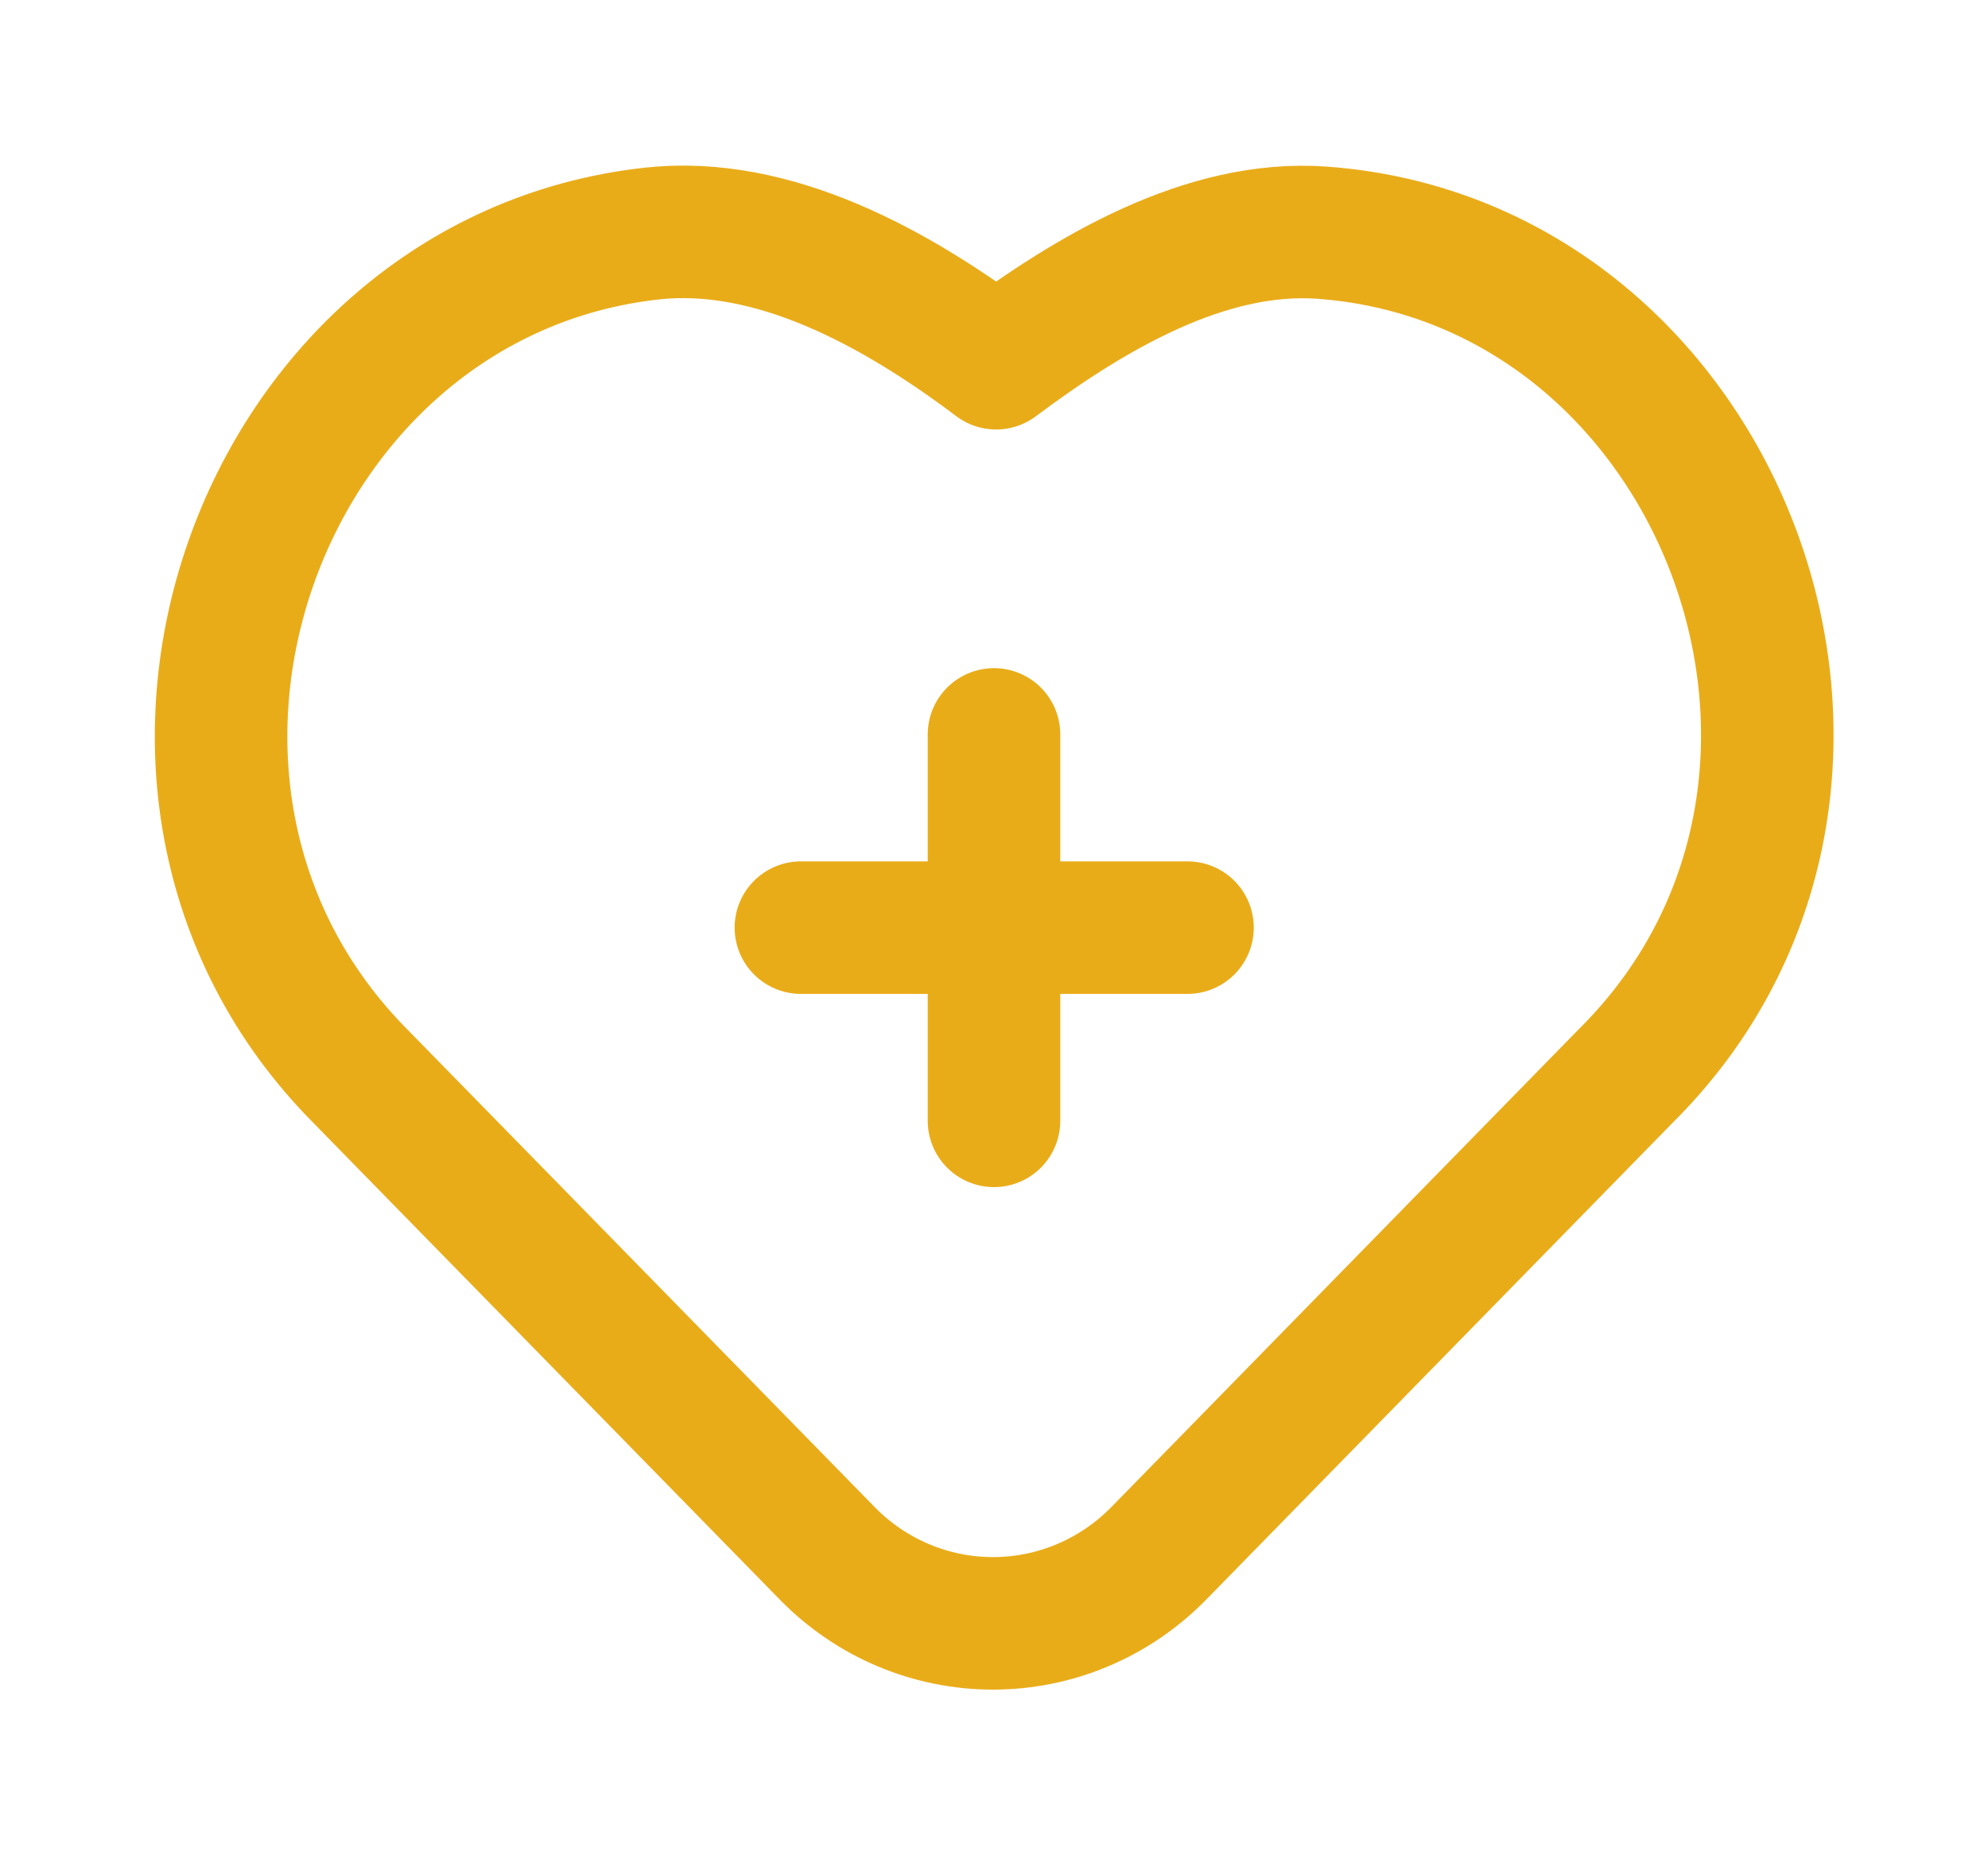
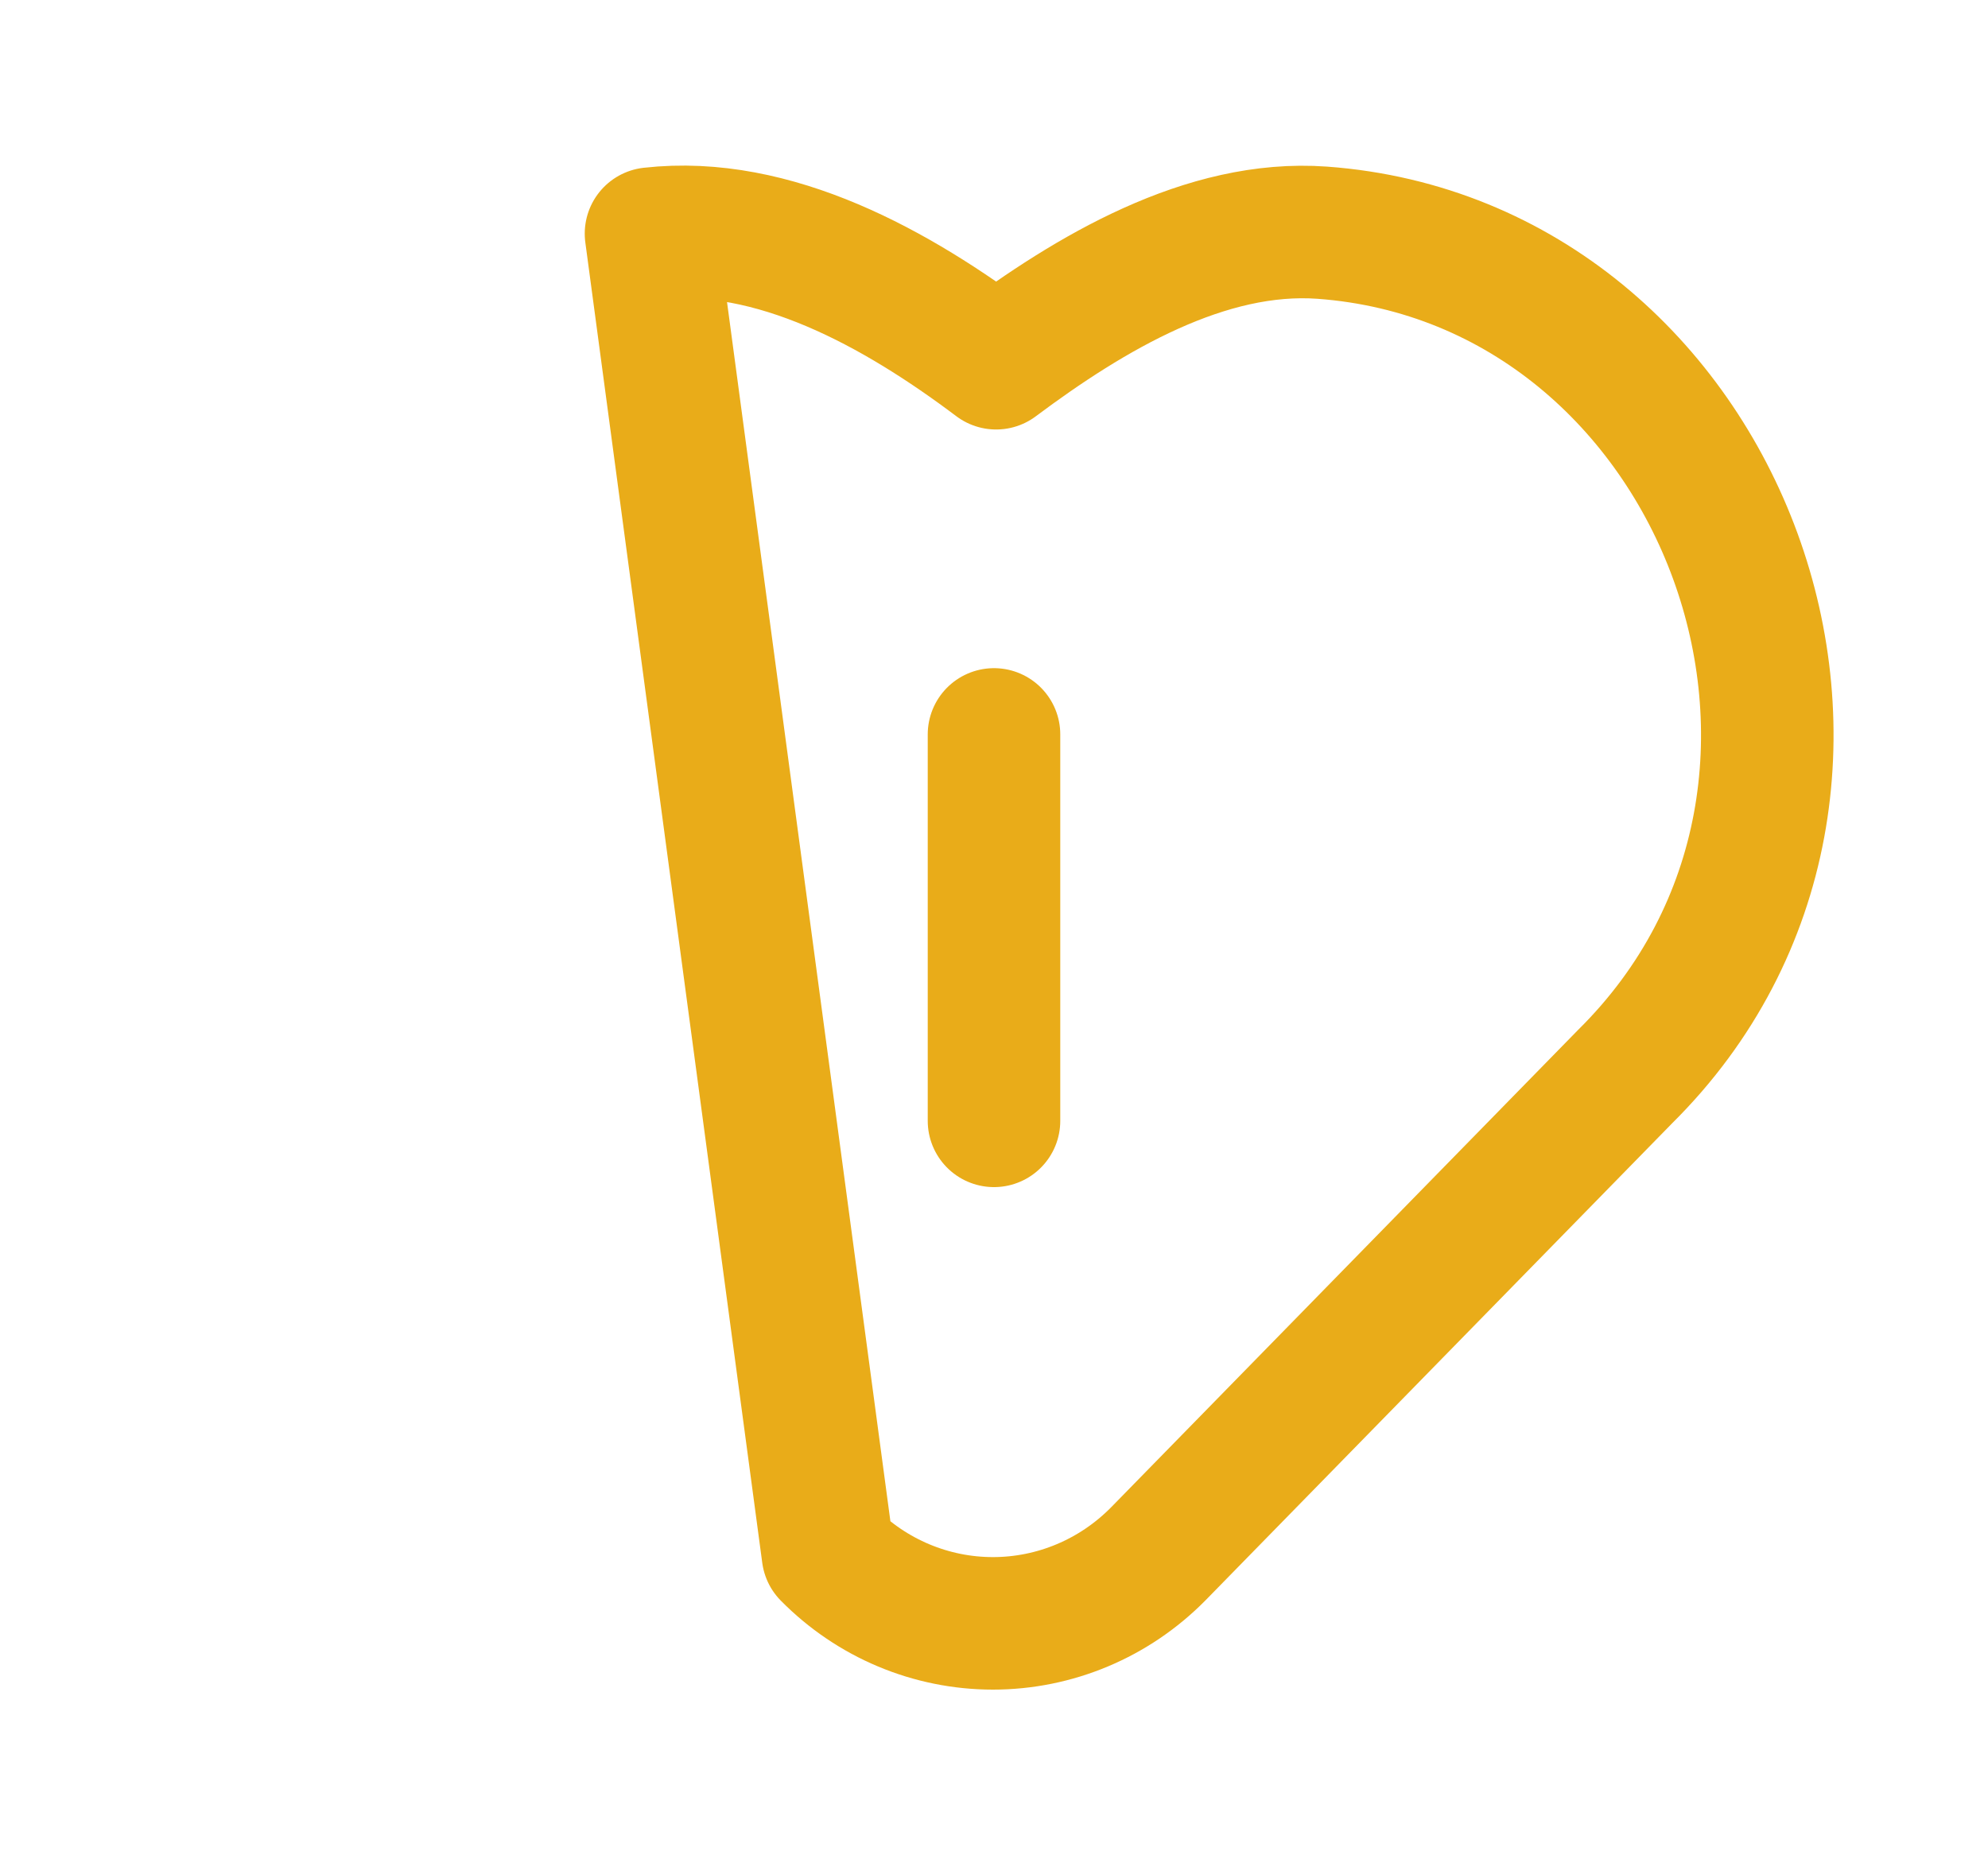
<svg xmlns="http://www.w3.org/2000/svg" width="15" height="14" viewBox="0 0 15 14" fill="none">
-   <path d="M9.977 1.756C9.098 1.692 8.225 2.211 7.516 2.741C6.768 2.178 5.838 1.659 4.912 1.763C1.945 2.096 0.557 5.945 2.722 8.124L6.247 11.727C6.577 12.062 7.025 12.25 7.492 12.25C7.959 12.25 8.407 12.062 8.738 11.727L12.262 8.124C14.492 5.917 13.01 1.979 9.977 1.756Z" stroke="#E9AC19" stroke-linejoin="round" />
-   <path d="M6.043 7H8.96" stroke="#E9AC19" stroke-linecap="round" />
+   <path d="M9.977 1.756C9.098 1.692 8.225 2.211 7.516 2.741C6.768 2.178 5.838 1.659 4.912 1.763L6.247 11.727C6.577 12.062 7.025 12.25 7.492 12.25C7.959 12.25 8.407 12.062 8.738 11.727L12.262 8.124C14.492 5.917 13.01 1.979 9.977 1.756Z" stroke="#E9AC19" stroke-linejoin="round" />
  <path d="M7.5 5.542L7.5 8.458" stroke="#E9AC19" stroke-linecap="round" />
</svg>